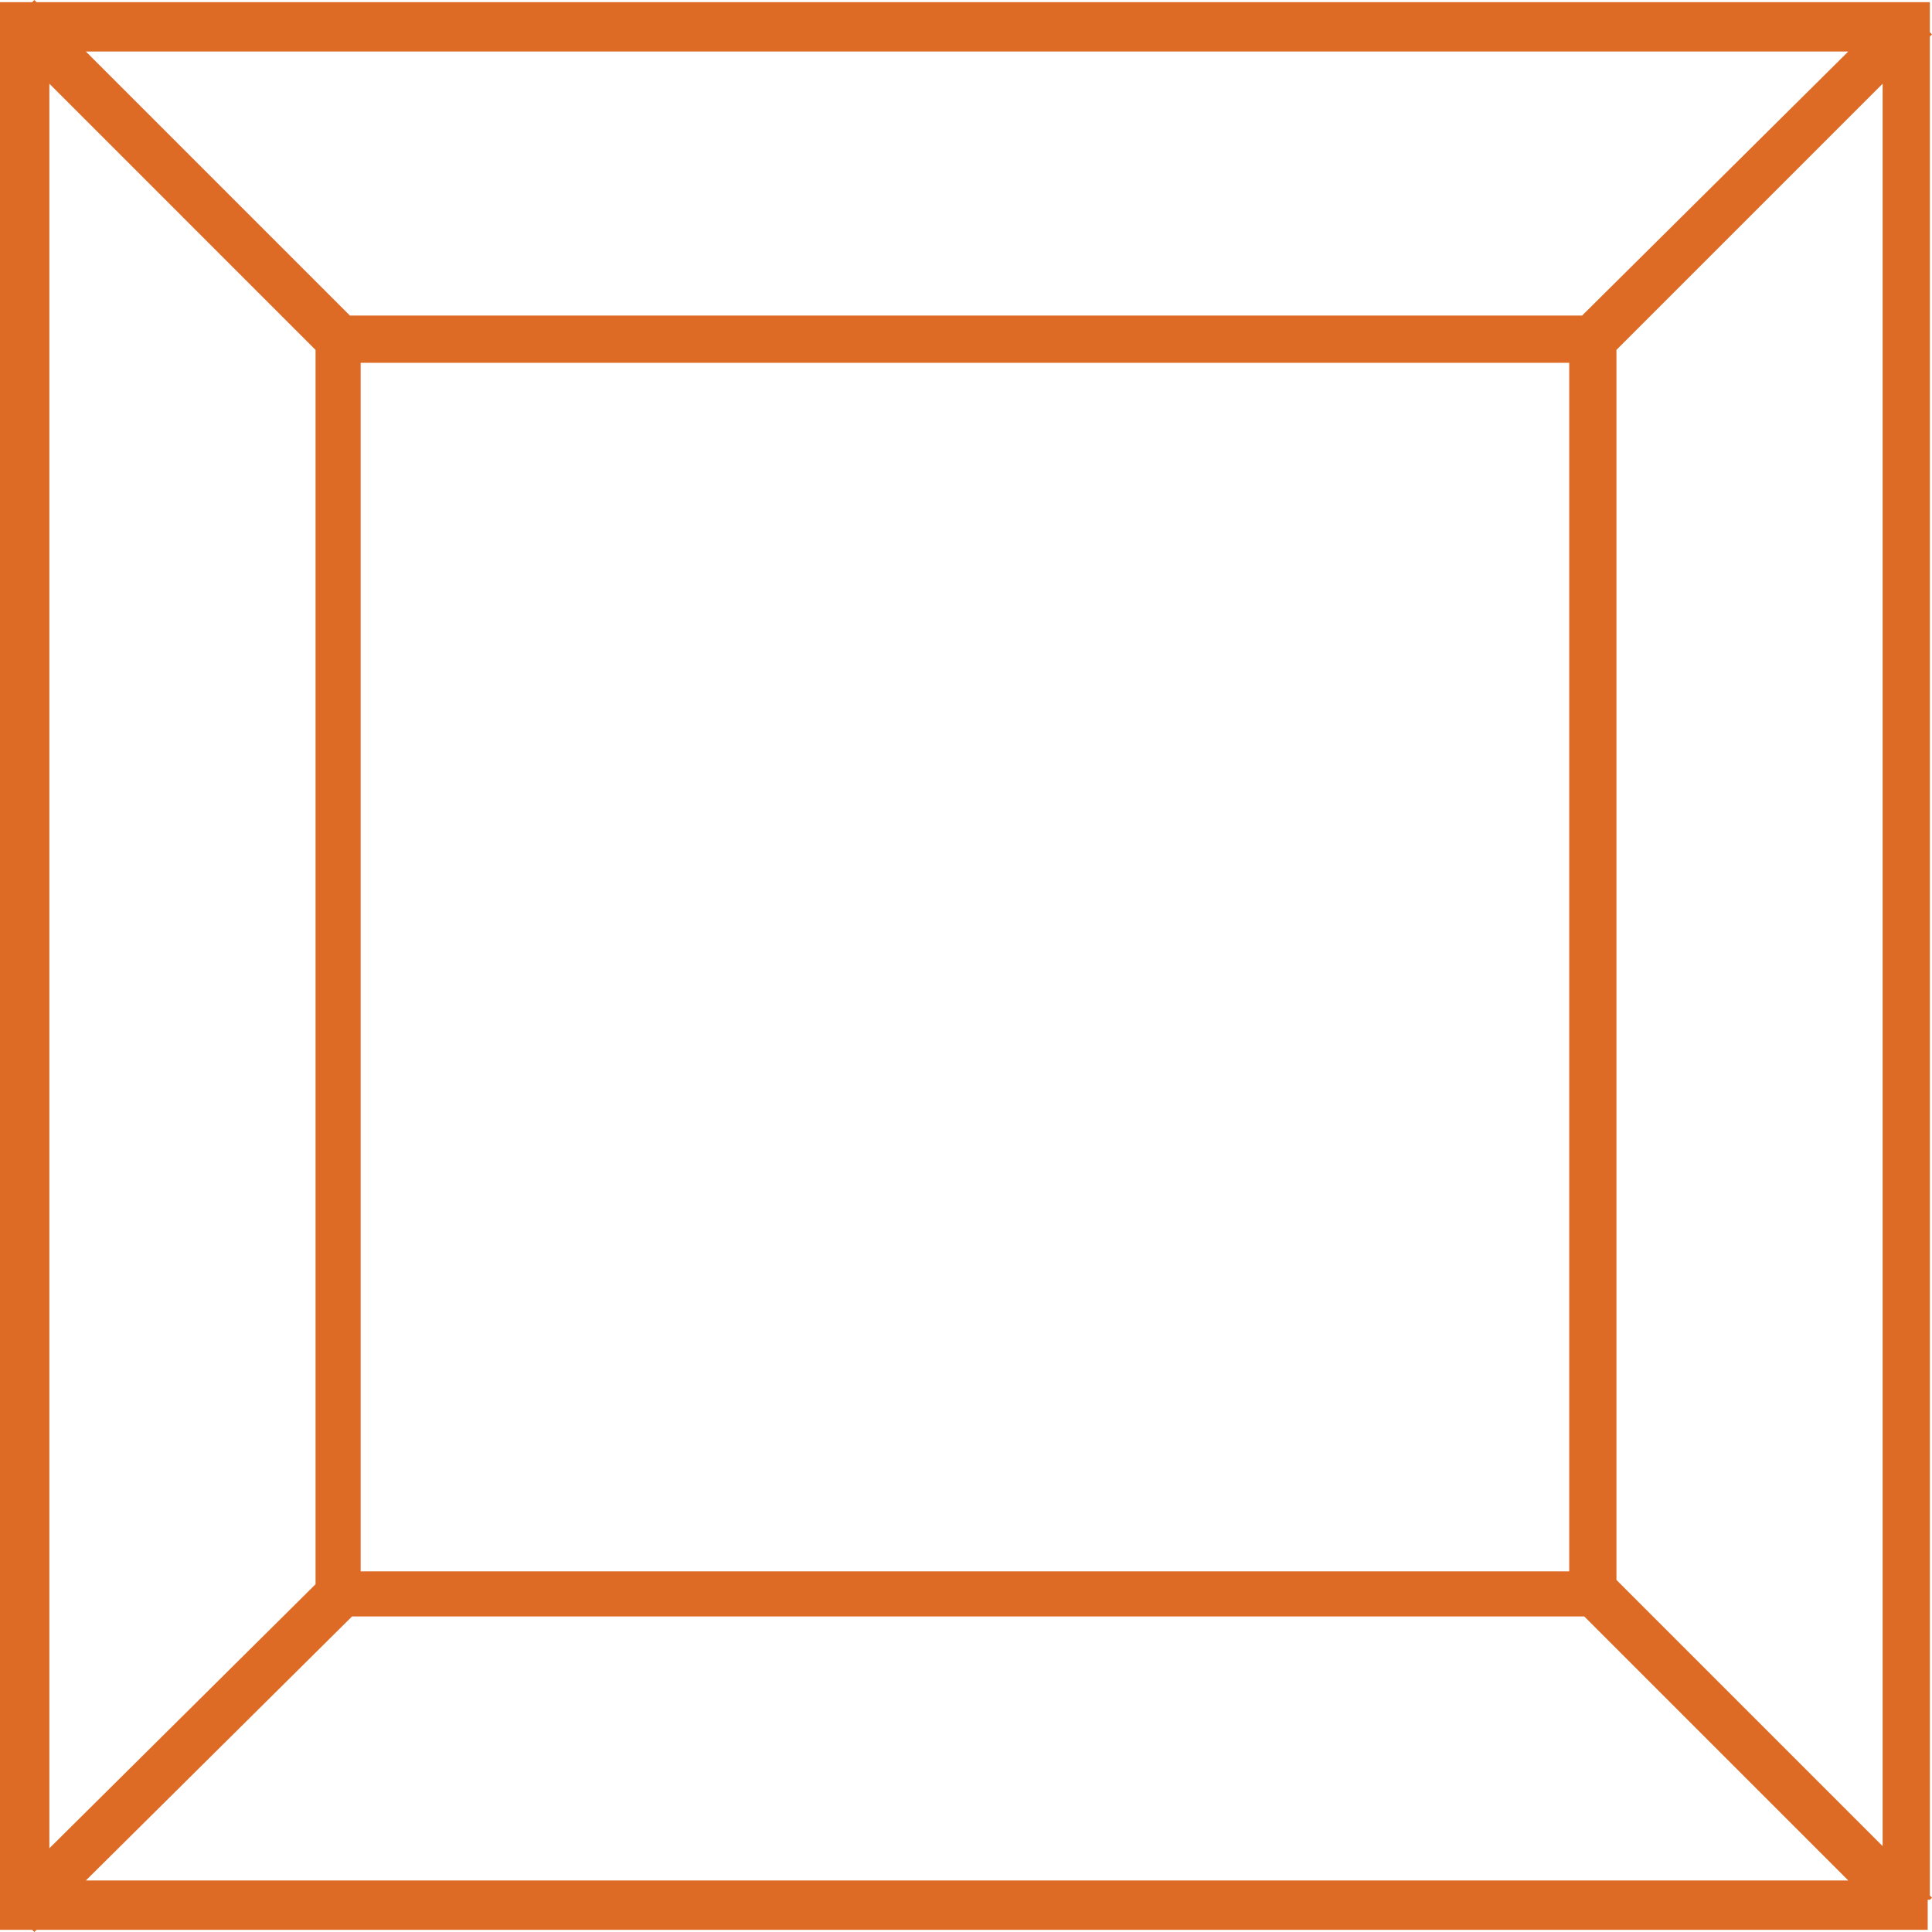
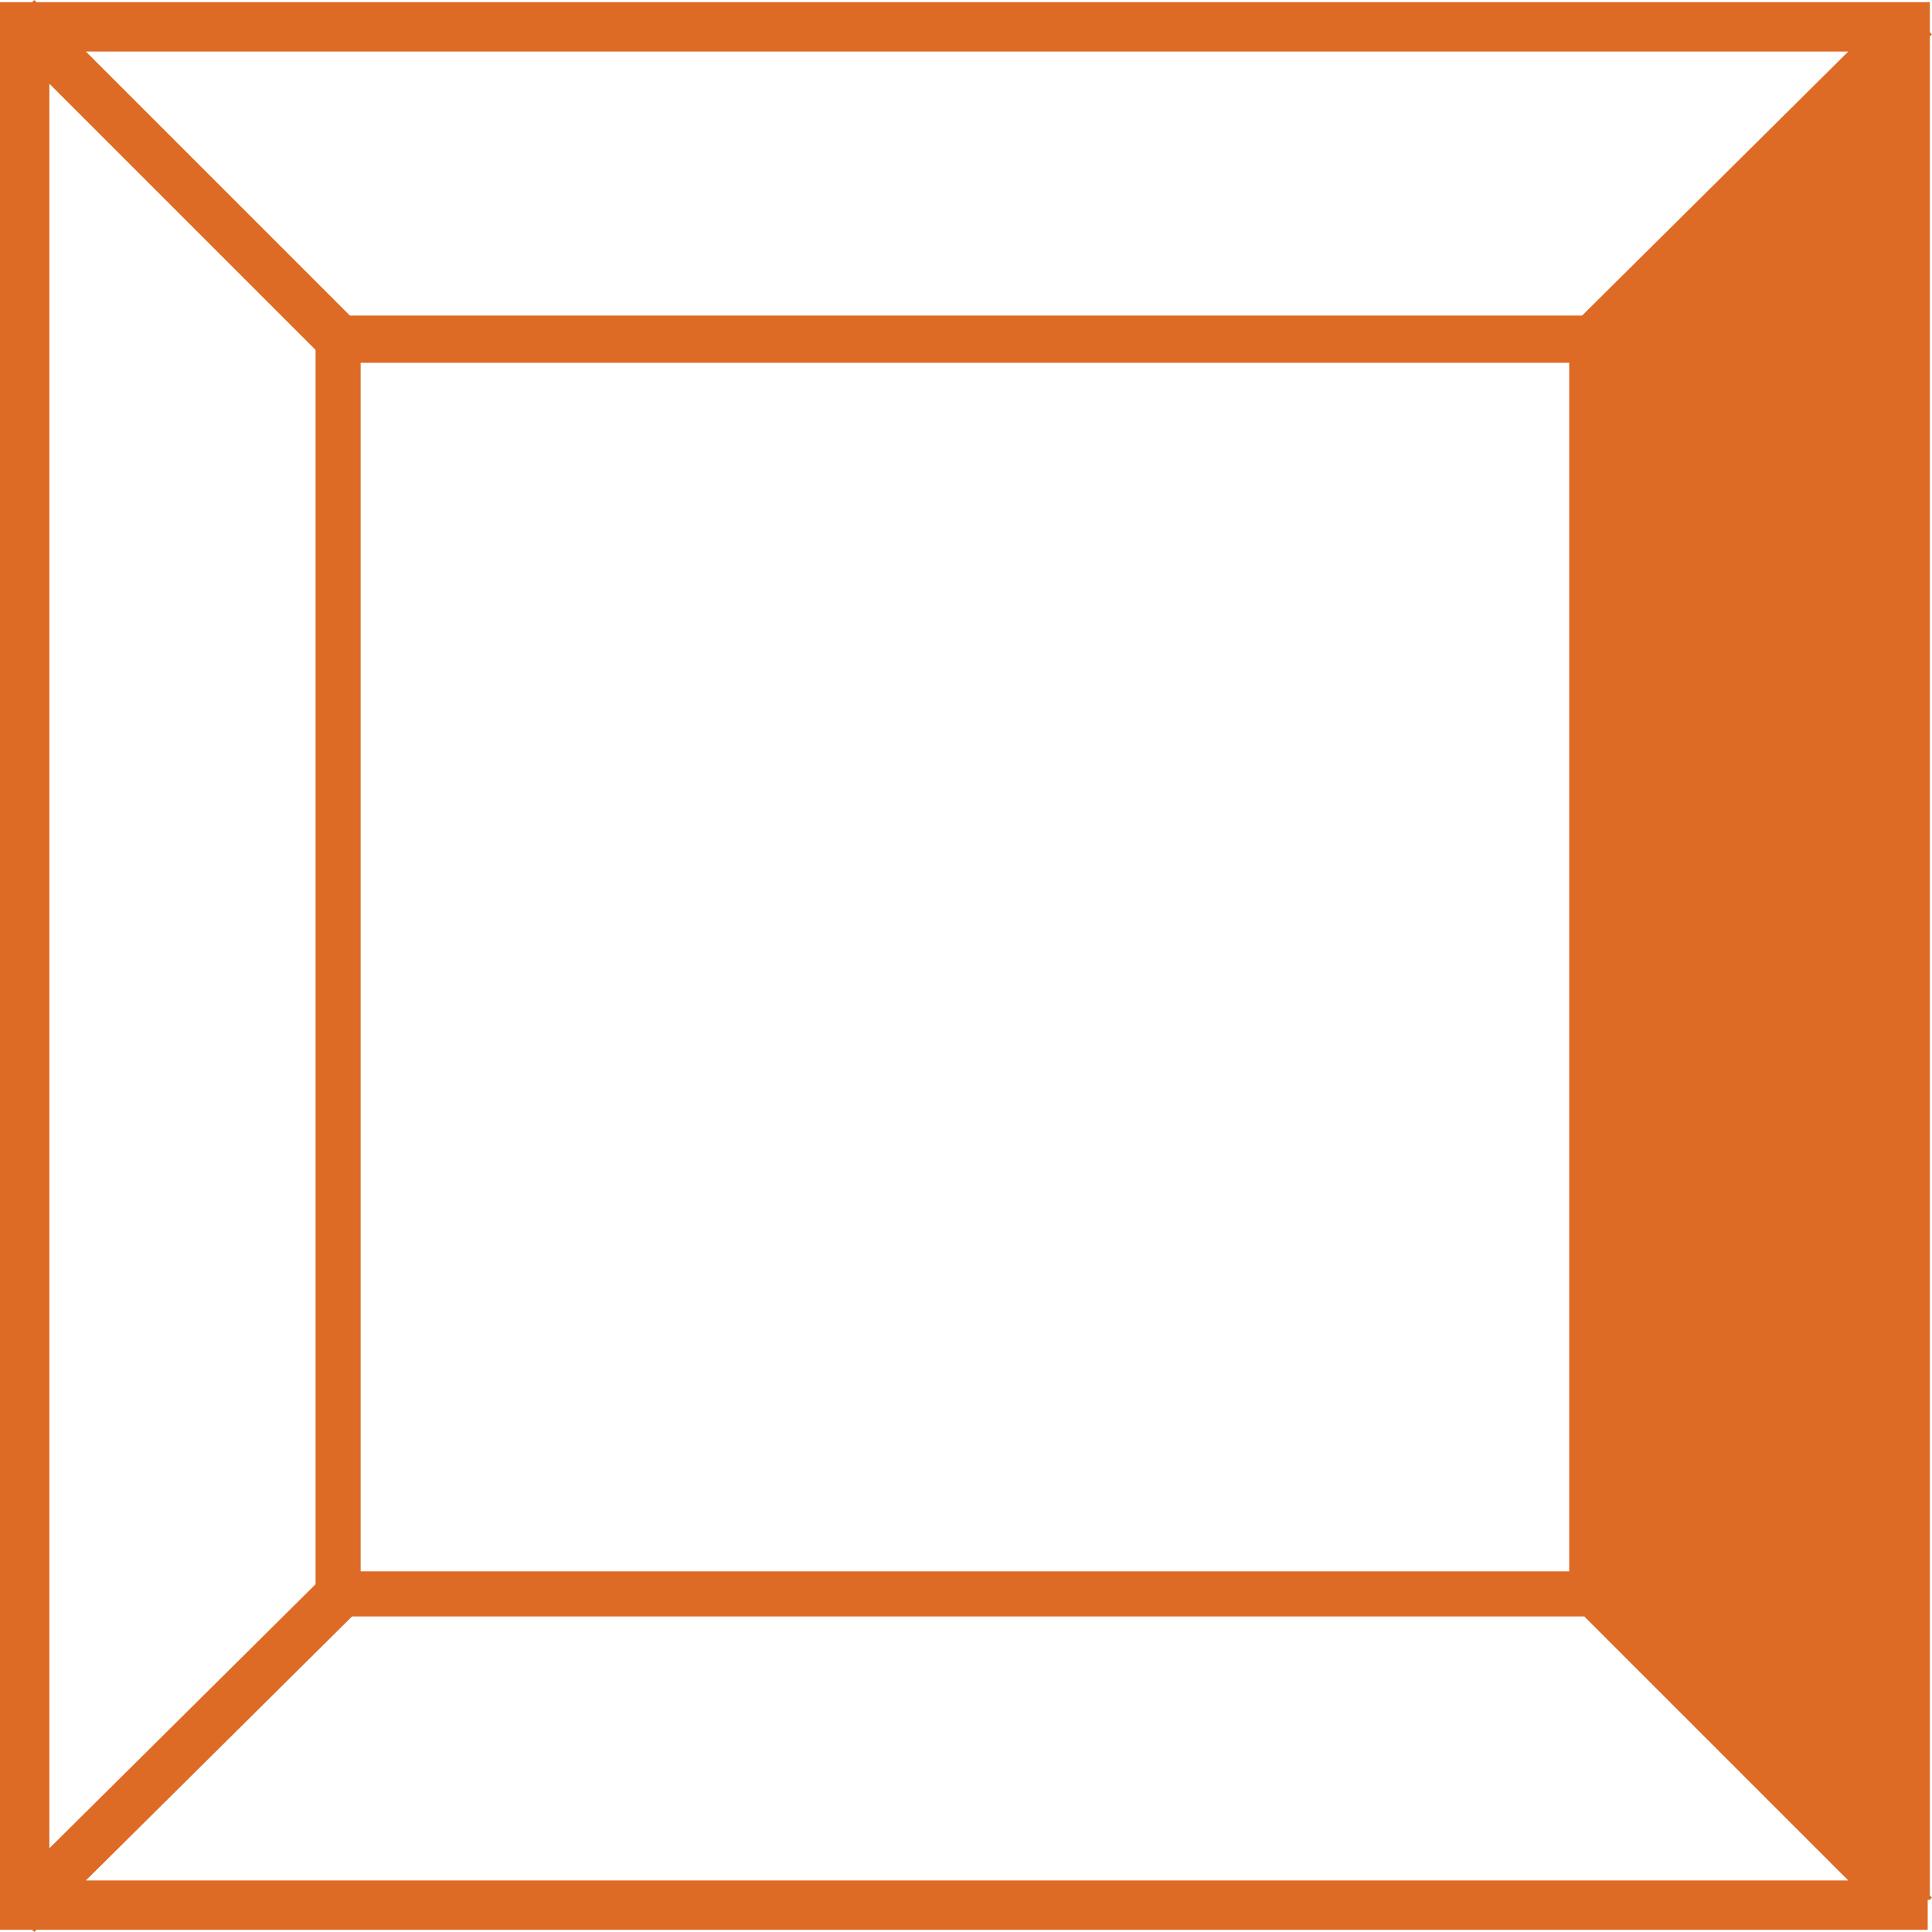
<svg xmlns="http://www.w3.org/2000/svg" version="1.1" id="Layer_1" x="0px" y="0px" viewBox="0 0 90 90" style="enable-background:new 0 0 90 90;" xml:space="preserve" width="90" height="90">
  <style type="text/css">
	.st0{fill:#dd6b26;}
</style>
-   <path class="st0" d="M89.9,88.5l0.1-0.1l-0.1-0.1V1.7L90,1.6l-0.1-0.1V0.1h-1.5l0,0l0,0H1.7L1.6,0L1.5,0.1H0v1.5l0,0l0,0v86.8l0,0  l0,0v1.5h1.5L1.6,90l0.1-0.1h86.6l0,0l0,0h1.5V88.5z M16.8,16.9h56.3v56.3H16.8V16.9z M73.7,14.7H16.3L4,2.4h82.1L73.7,14.7z   M14.7,16.3v57.5L2.3,86.1V3.9L14.7,16.3z M16.4,75.3h57.4l12.3,12.3H4L16.4,75.3z M75.3,73.6V16.3L87.7,3.9v82.1L75.3,73.6z" />
+   <path class="st0" d="M89.9,88.5l0.1-0.1l-0.1-0.1V1.7L90,1.6l-0.1-0.1V0.1h-1.5l0,0l0,0H1.7L1.6,0L1.5,0.1H0v1.5l0,0l0,0v86.8l0,0  l0,0v1.5h1.5L1.6,90l0.1-0.1h86.6l0,0l0,0h1.5V88.5z M16.8,16.9h56.3v56.3H16.8V16.9z M73.7,14.7H16.3L4,2.4h82.1L73.7,14.7z   M14.7,16.3v57.5L2.3,86.1V3.9L14.7,16.3z M16.4,75.3h57.4l12.3,12.3H4L16.4,75.3z M75.3,73.6V16.3v82.1L75.3,73.6z" />
</svg>